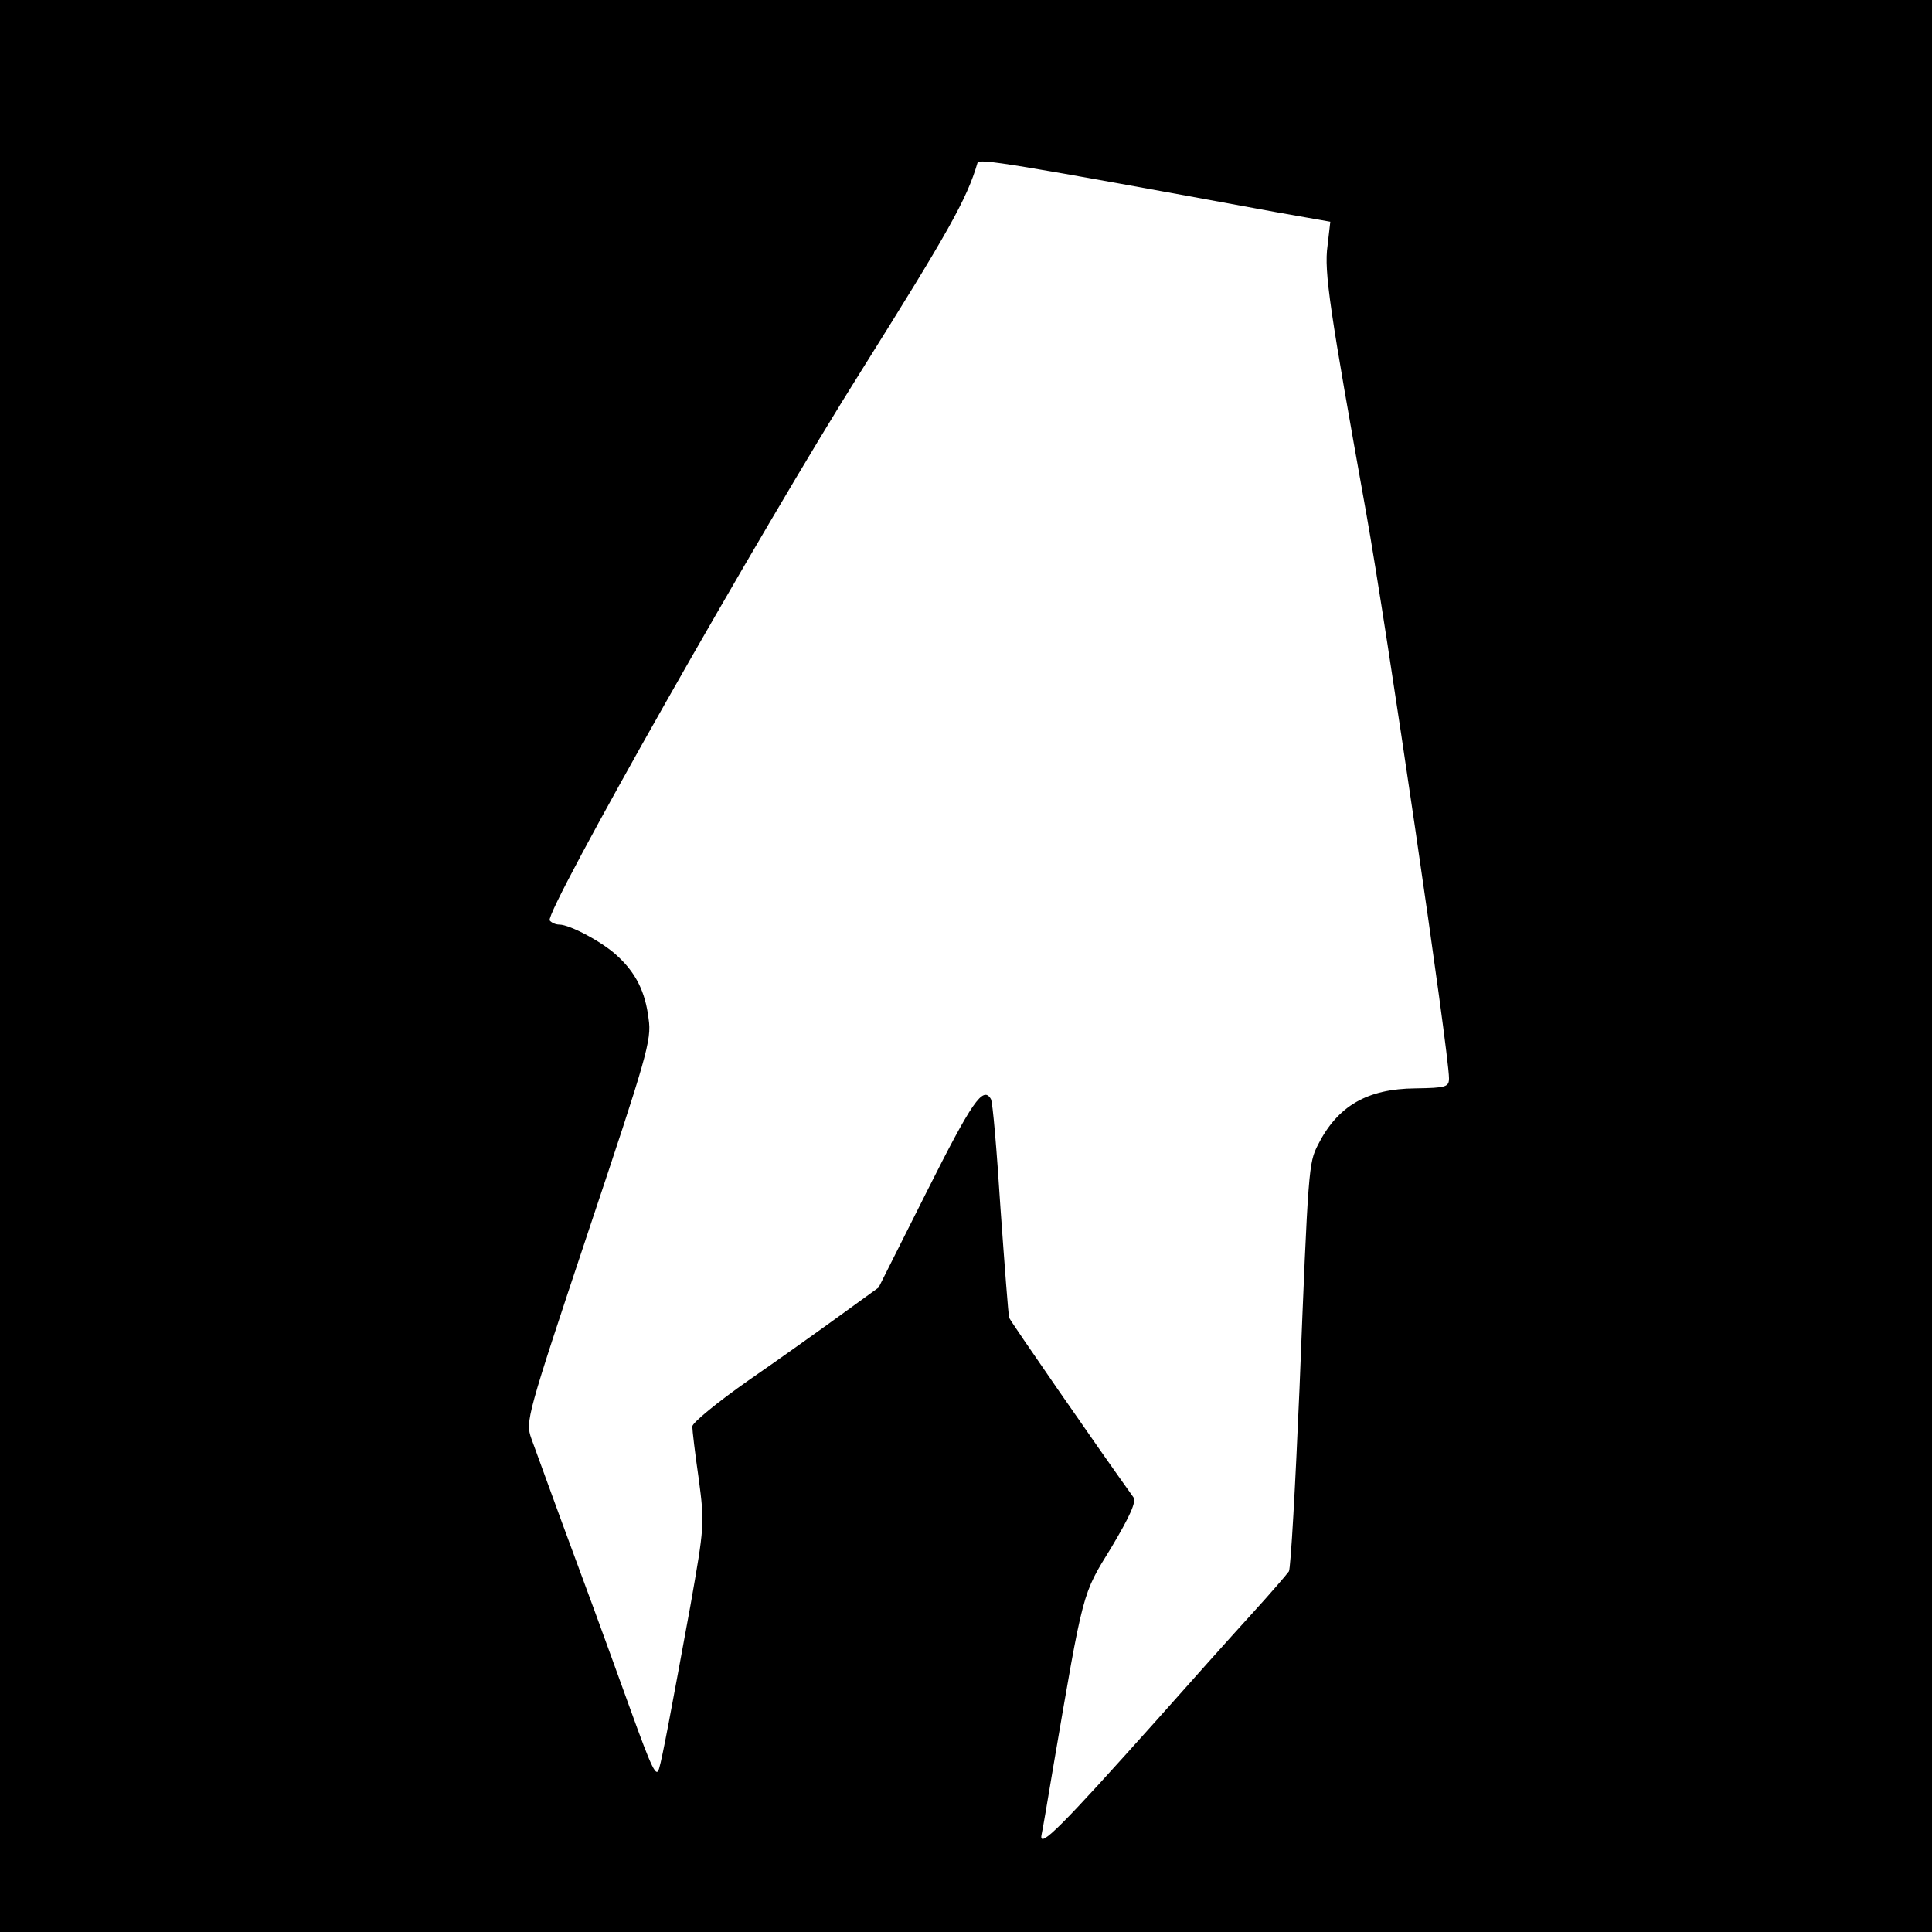
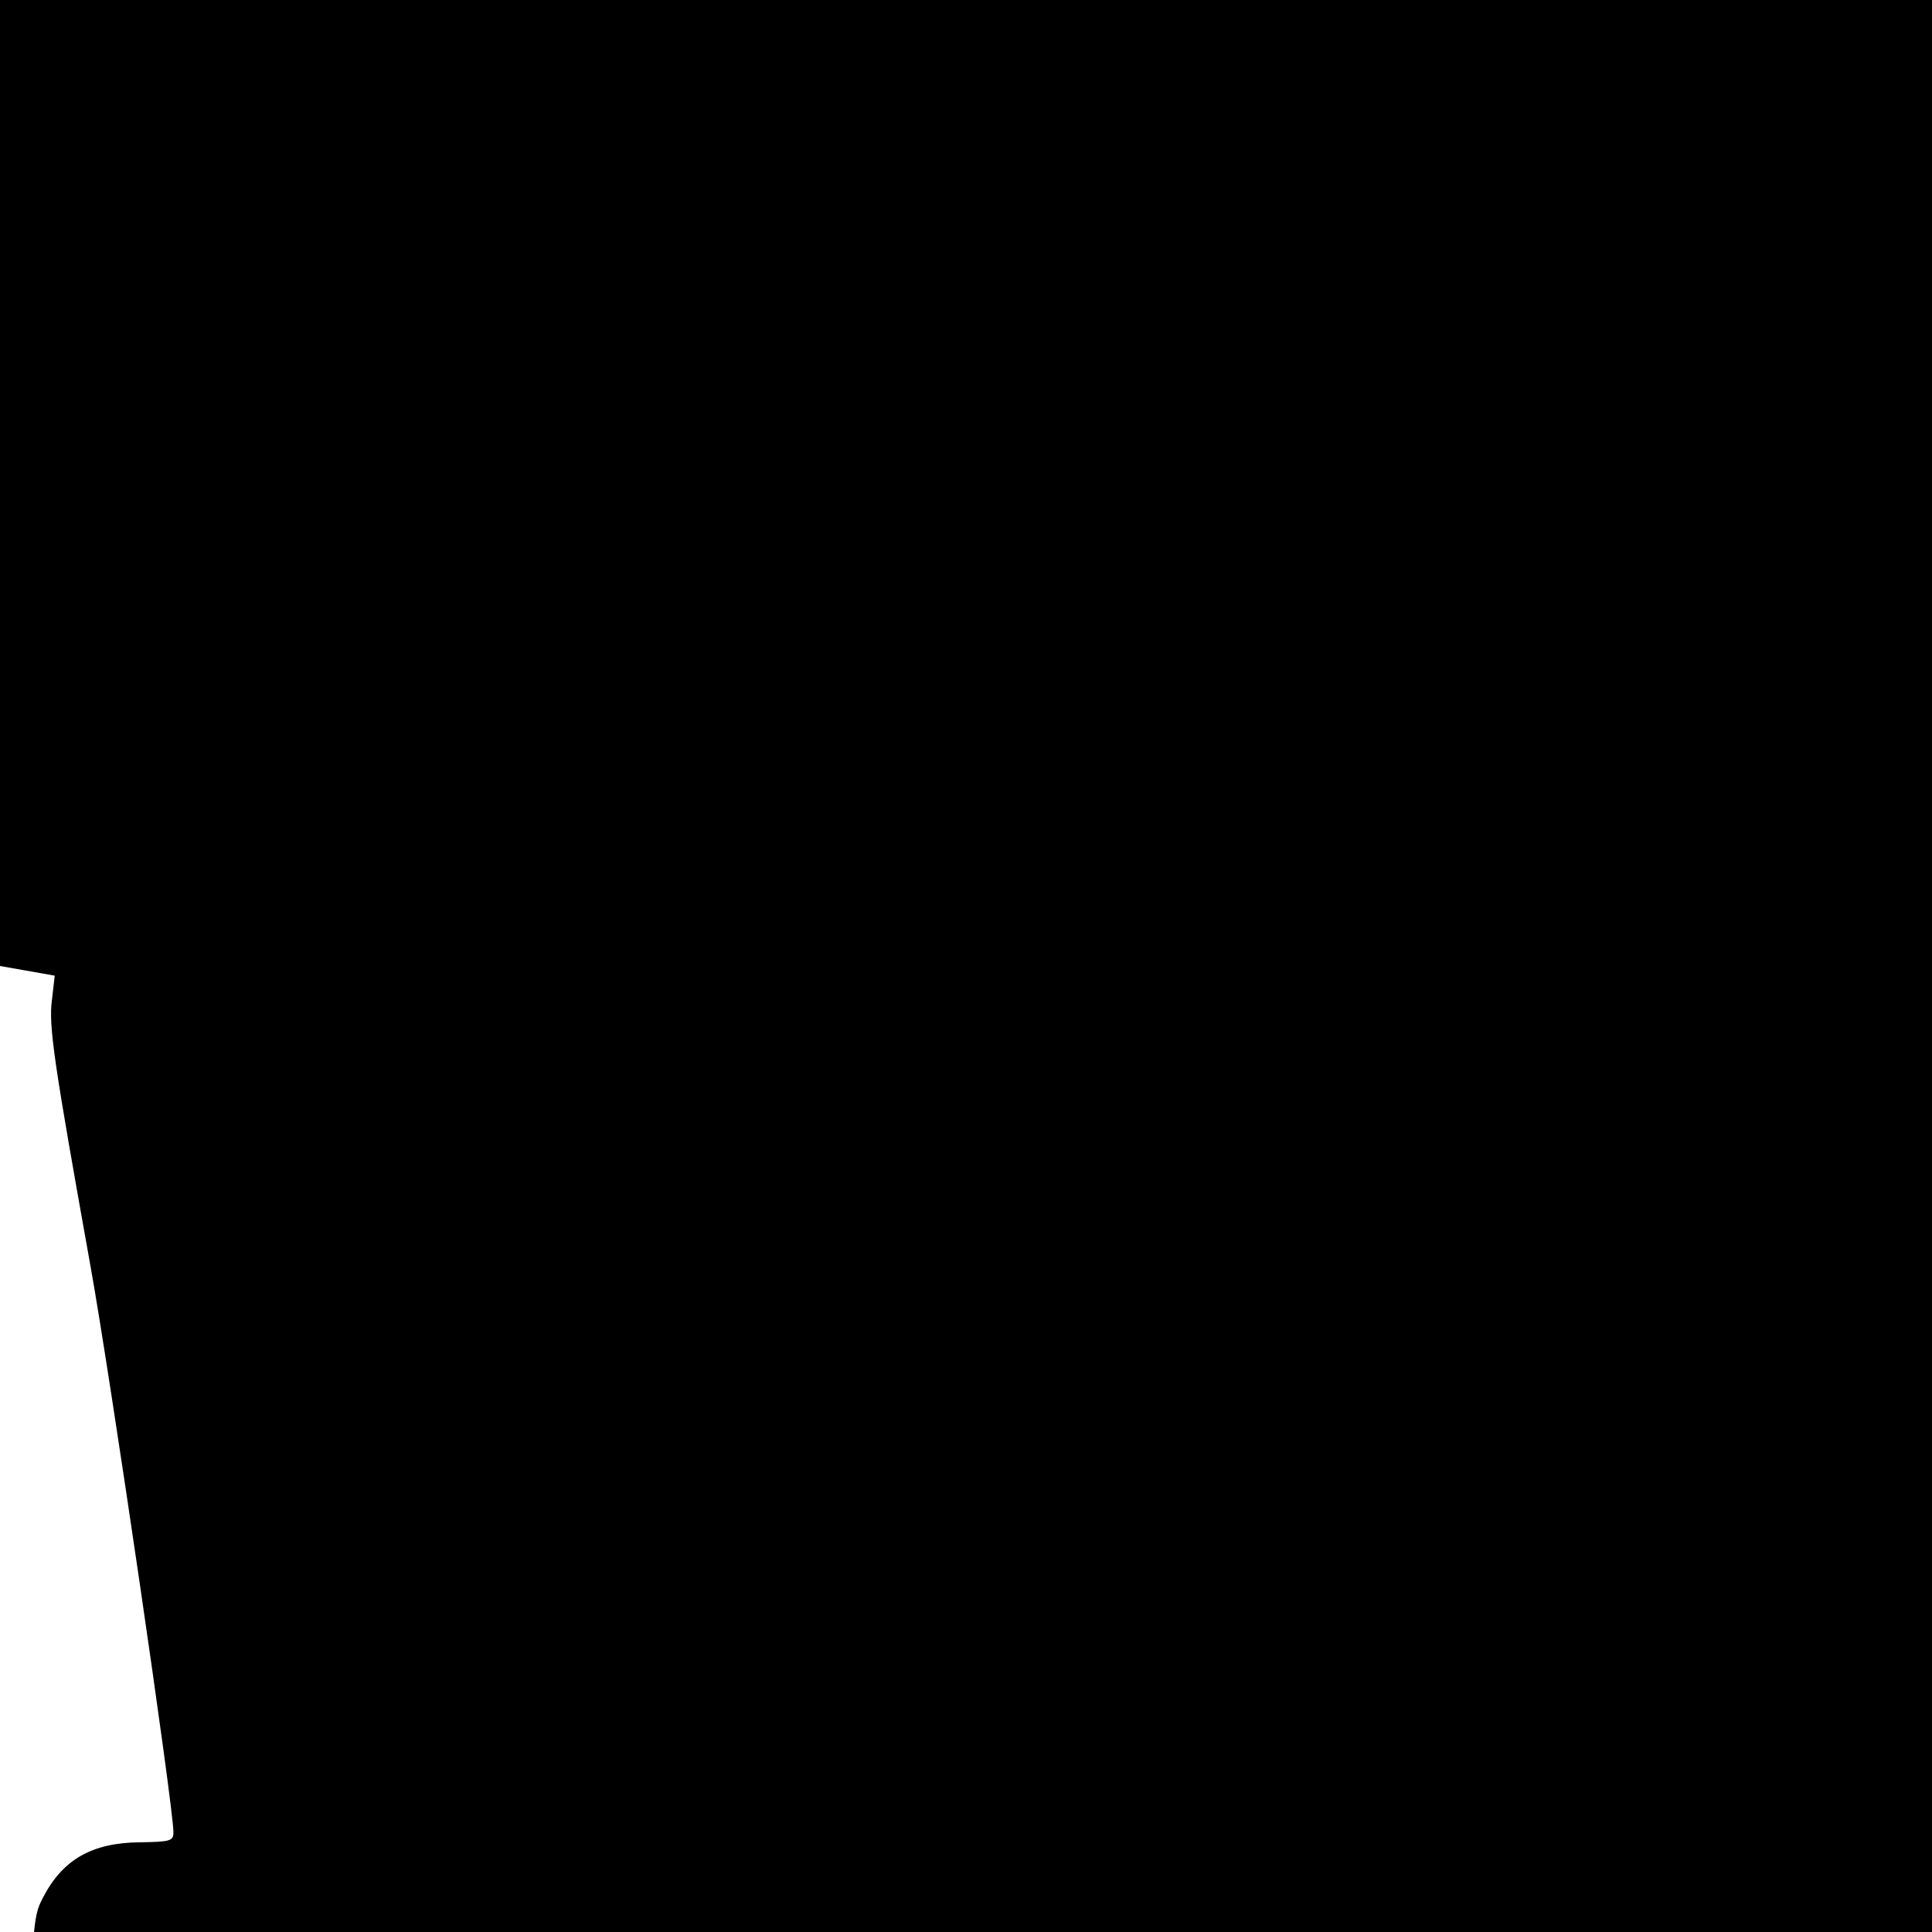
<svg xmlns="http://www.w3.org/2000/svg" version="1.0" width="420pt" height="420pt" viewBox="0 0 420 420" preserveAspectRatio="xMidYMid meet">
  <g transform="translate(0,420) scale(0.1,-0.1)" fill="#000000" stroke="none">
-     <path d="M0 2100 l0 -2100 2100 0 2100 0 0 2100 0 2100 -2100 0 -2100 0 0 -2100z m2773 1639 l119 -21 -6 -52 c-8 -57 5 -140 84 -581 44 -246 180 -1174 180 -1229 0 -19 -6 -21 -73 -22 -105 -1 -169 -38 -212 -123 -20 -40 -21 -47 -40 -530 -9 -212 -19 -390 -23 -397 -4 -6 -41 -49 -83 -95 -42 -46 -134 -149 -205 -229 -204 -228 -255 -280 -250 -250 3 14 14 79 25 145 67 392 63 377 127 481 40 67 55 100 48 109 -81 113 -267 382 -270 390 -2 5 -10 113 -19 238 -8 126 -17 233 -21 238 -17 29 -41 -6 -139 -201 l-105 -209 -80 -58 c-44 -32 -135 -97 -203 -144 -67 -47 -122 -92 -122 -100 0 -8 6 -59 14 -114 13 -98 12 -104 -18 -275 -42 -229 -61 -331 -68 -354 -6 -22 -15 -4 -63 129 -16 44 -67 186 -115 315 -48 129 -92 252 -100 273 -13 37 -10 48 124 450 127 380 138 416 131 462 -7 59 -28 100 -67 136 -31 30 -104 69 -127 69 -8 0 -17 4 -21 9 -11 19 457 845 678 1196 188 300 229 372 252 451 3 10 66 0 648 -107z" />
+     <path d="M0 2100 l0 -2100 2100 0 2100 0 0 2100 0 2100 -2100 0 -2100 0 0 -2100z l119 -21 -6 -52 c-8 -57 5 -140 84 -581 44 -246 180 -1174 180 -1229 0 -19 -6 -21 -73 -22 -105 -1 -169 -38 -212 -123 -20 -40 -21 -47 -40 -530 -9 -212 -19 -390 -23 -397 -4 -6 -41 -49 -83 -95 -42 -46 -134 -149 -205 -229 -204 -228 -255 -280 -250 -250 3 14 14 79 25 145 67 392 63 377 127 481 40 67 55 100 48 109 -81 113 -267 382 -270 390 -2 5 -10 113 -19 238 -8 126 -17 233 -21 238 -17 29 -41 -6 -139 -201 l-105 -209 -80 -58 c-44 -32 -135 -97 -203 -144 -67 -47 -122 -92 -122 -100 0 -8 6 -59 14 -114 13 -98 12 -104 -18 -275 -42 -229 -61 -331 -68 -354 -6 -22 -15 -4 -63 129 -16 44 -67 186 -115 315 -48 129 -92 252 -100 273 -13 37 -10 48 124 450 127 380 138 416 131 462 -7 59 -28 100 -67 136 -31 30 -104 69 -127 69 -8 0 -17 4 -21 9 -11 19 457 845 678 1196 188 300 229 372 252 451 3 10 66 0 648 -107z" />
  </g>
</svg>